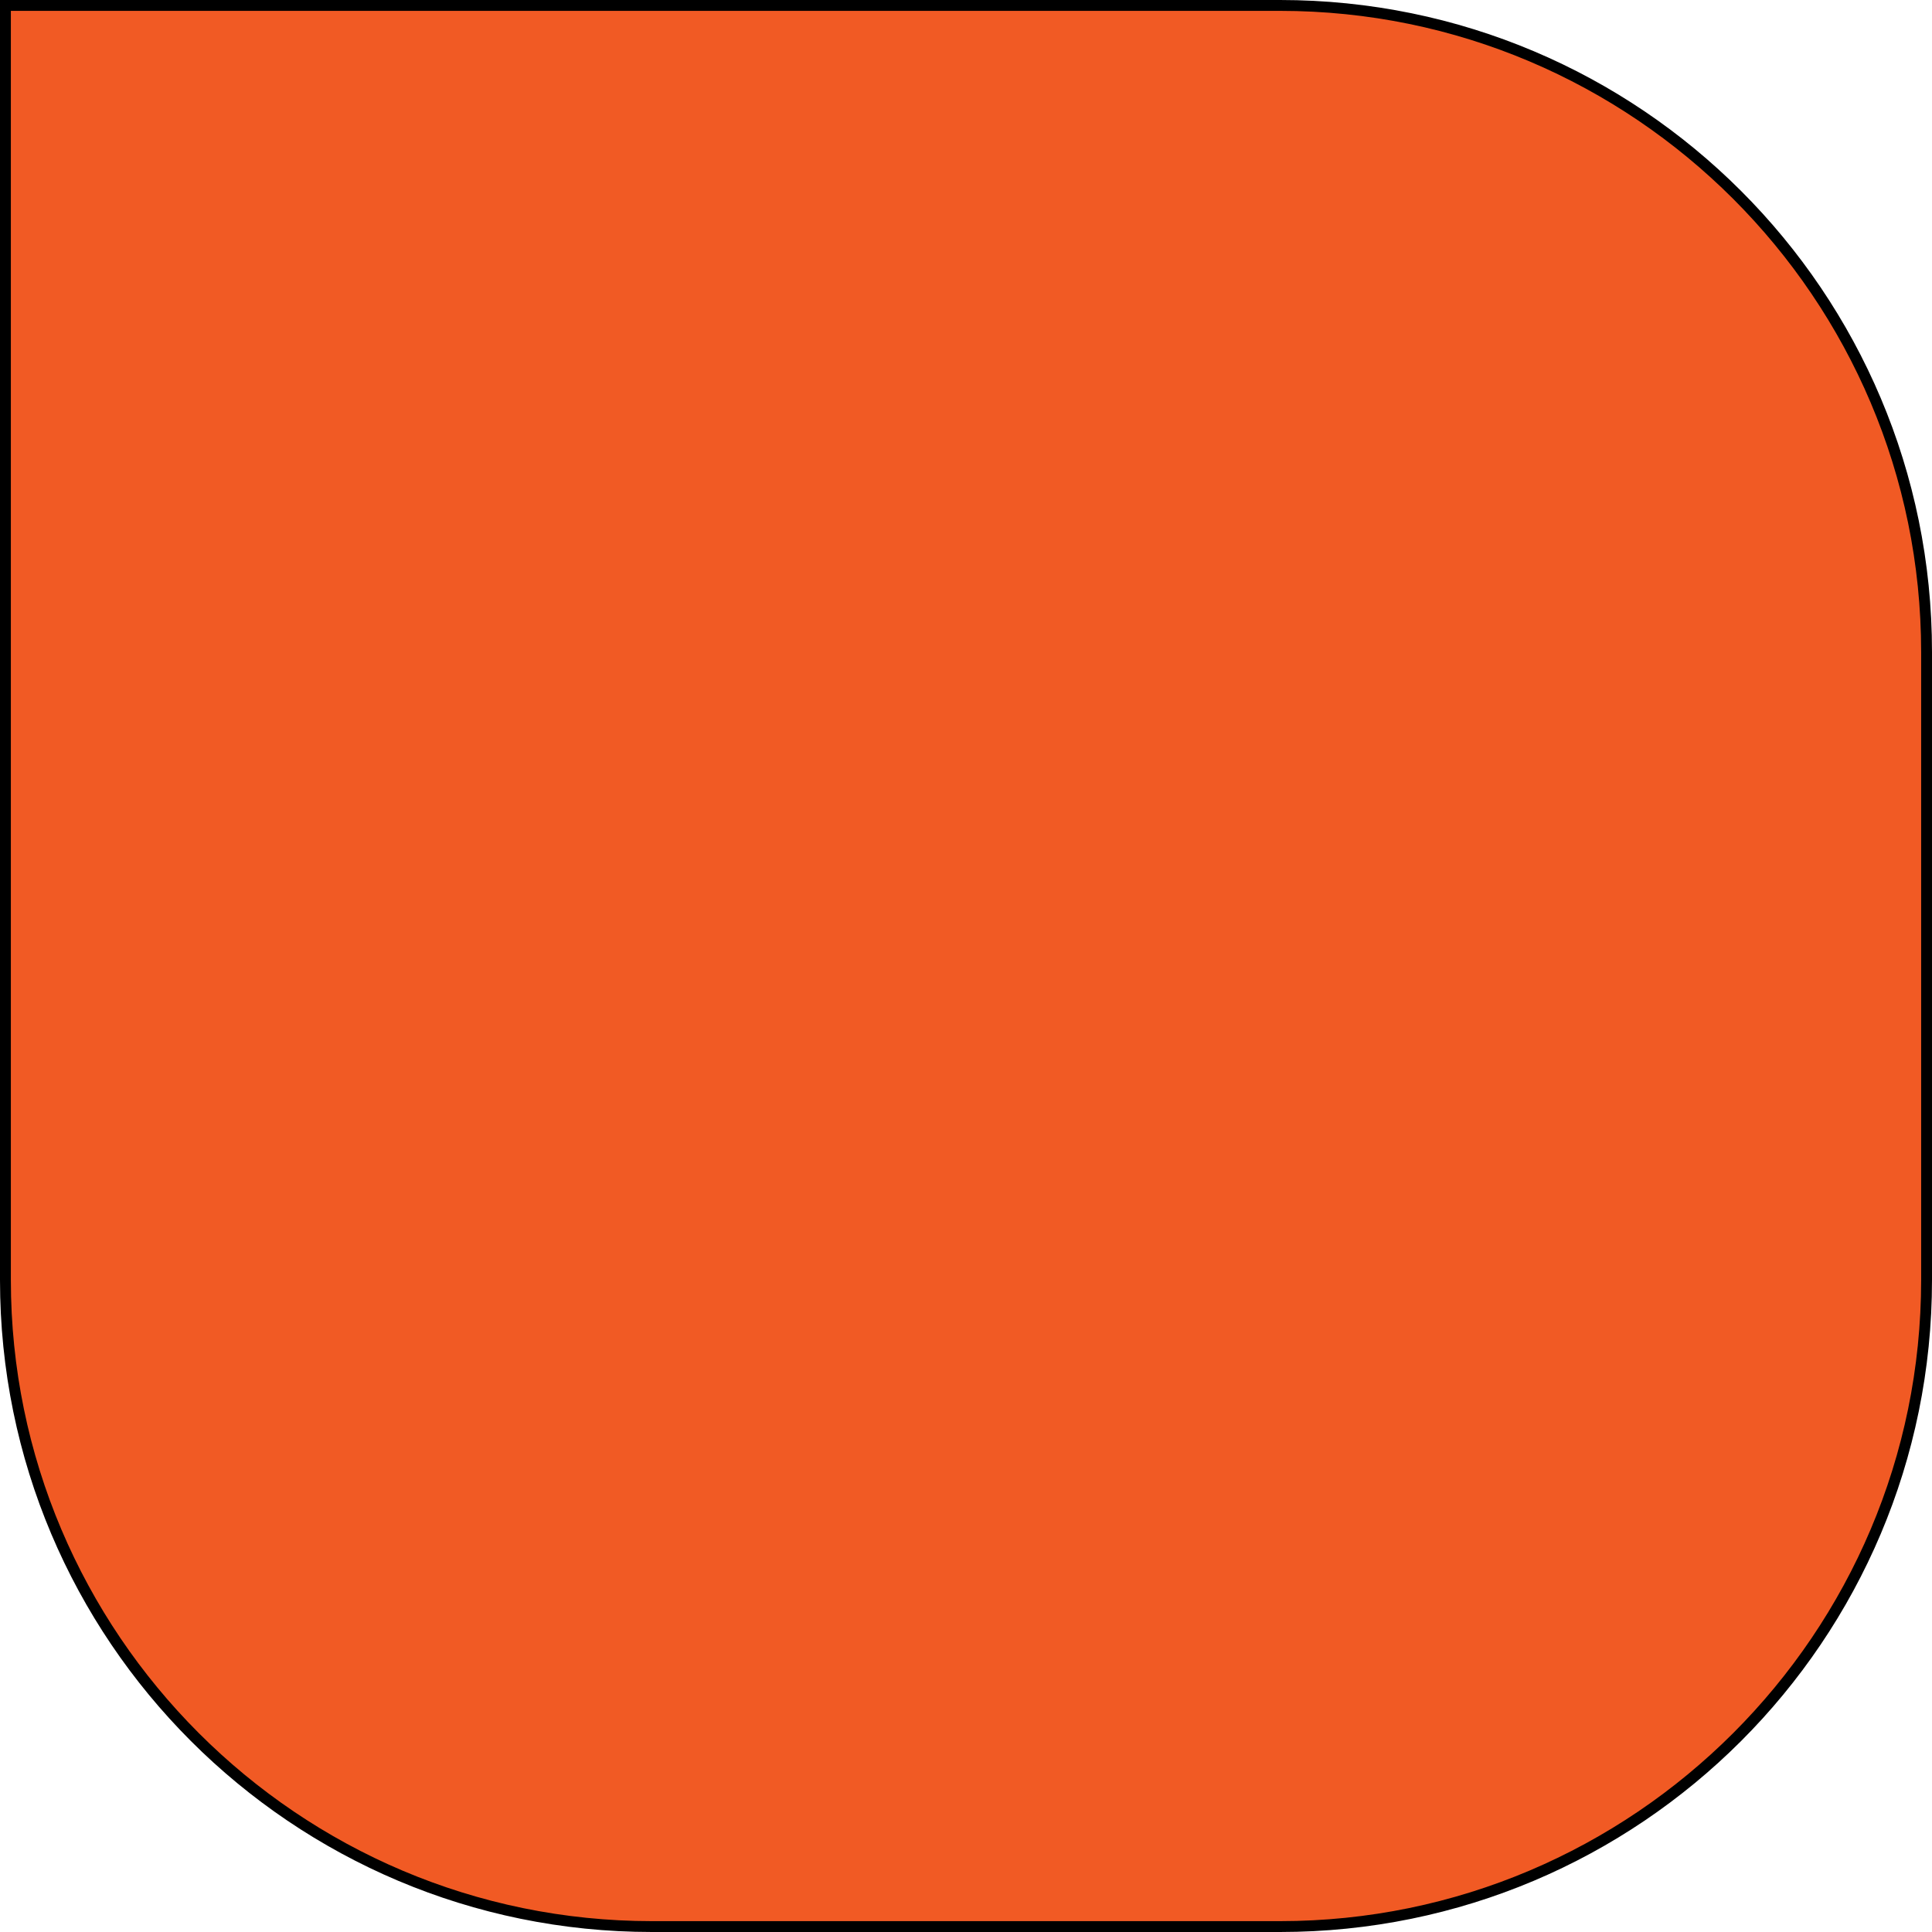
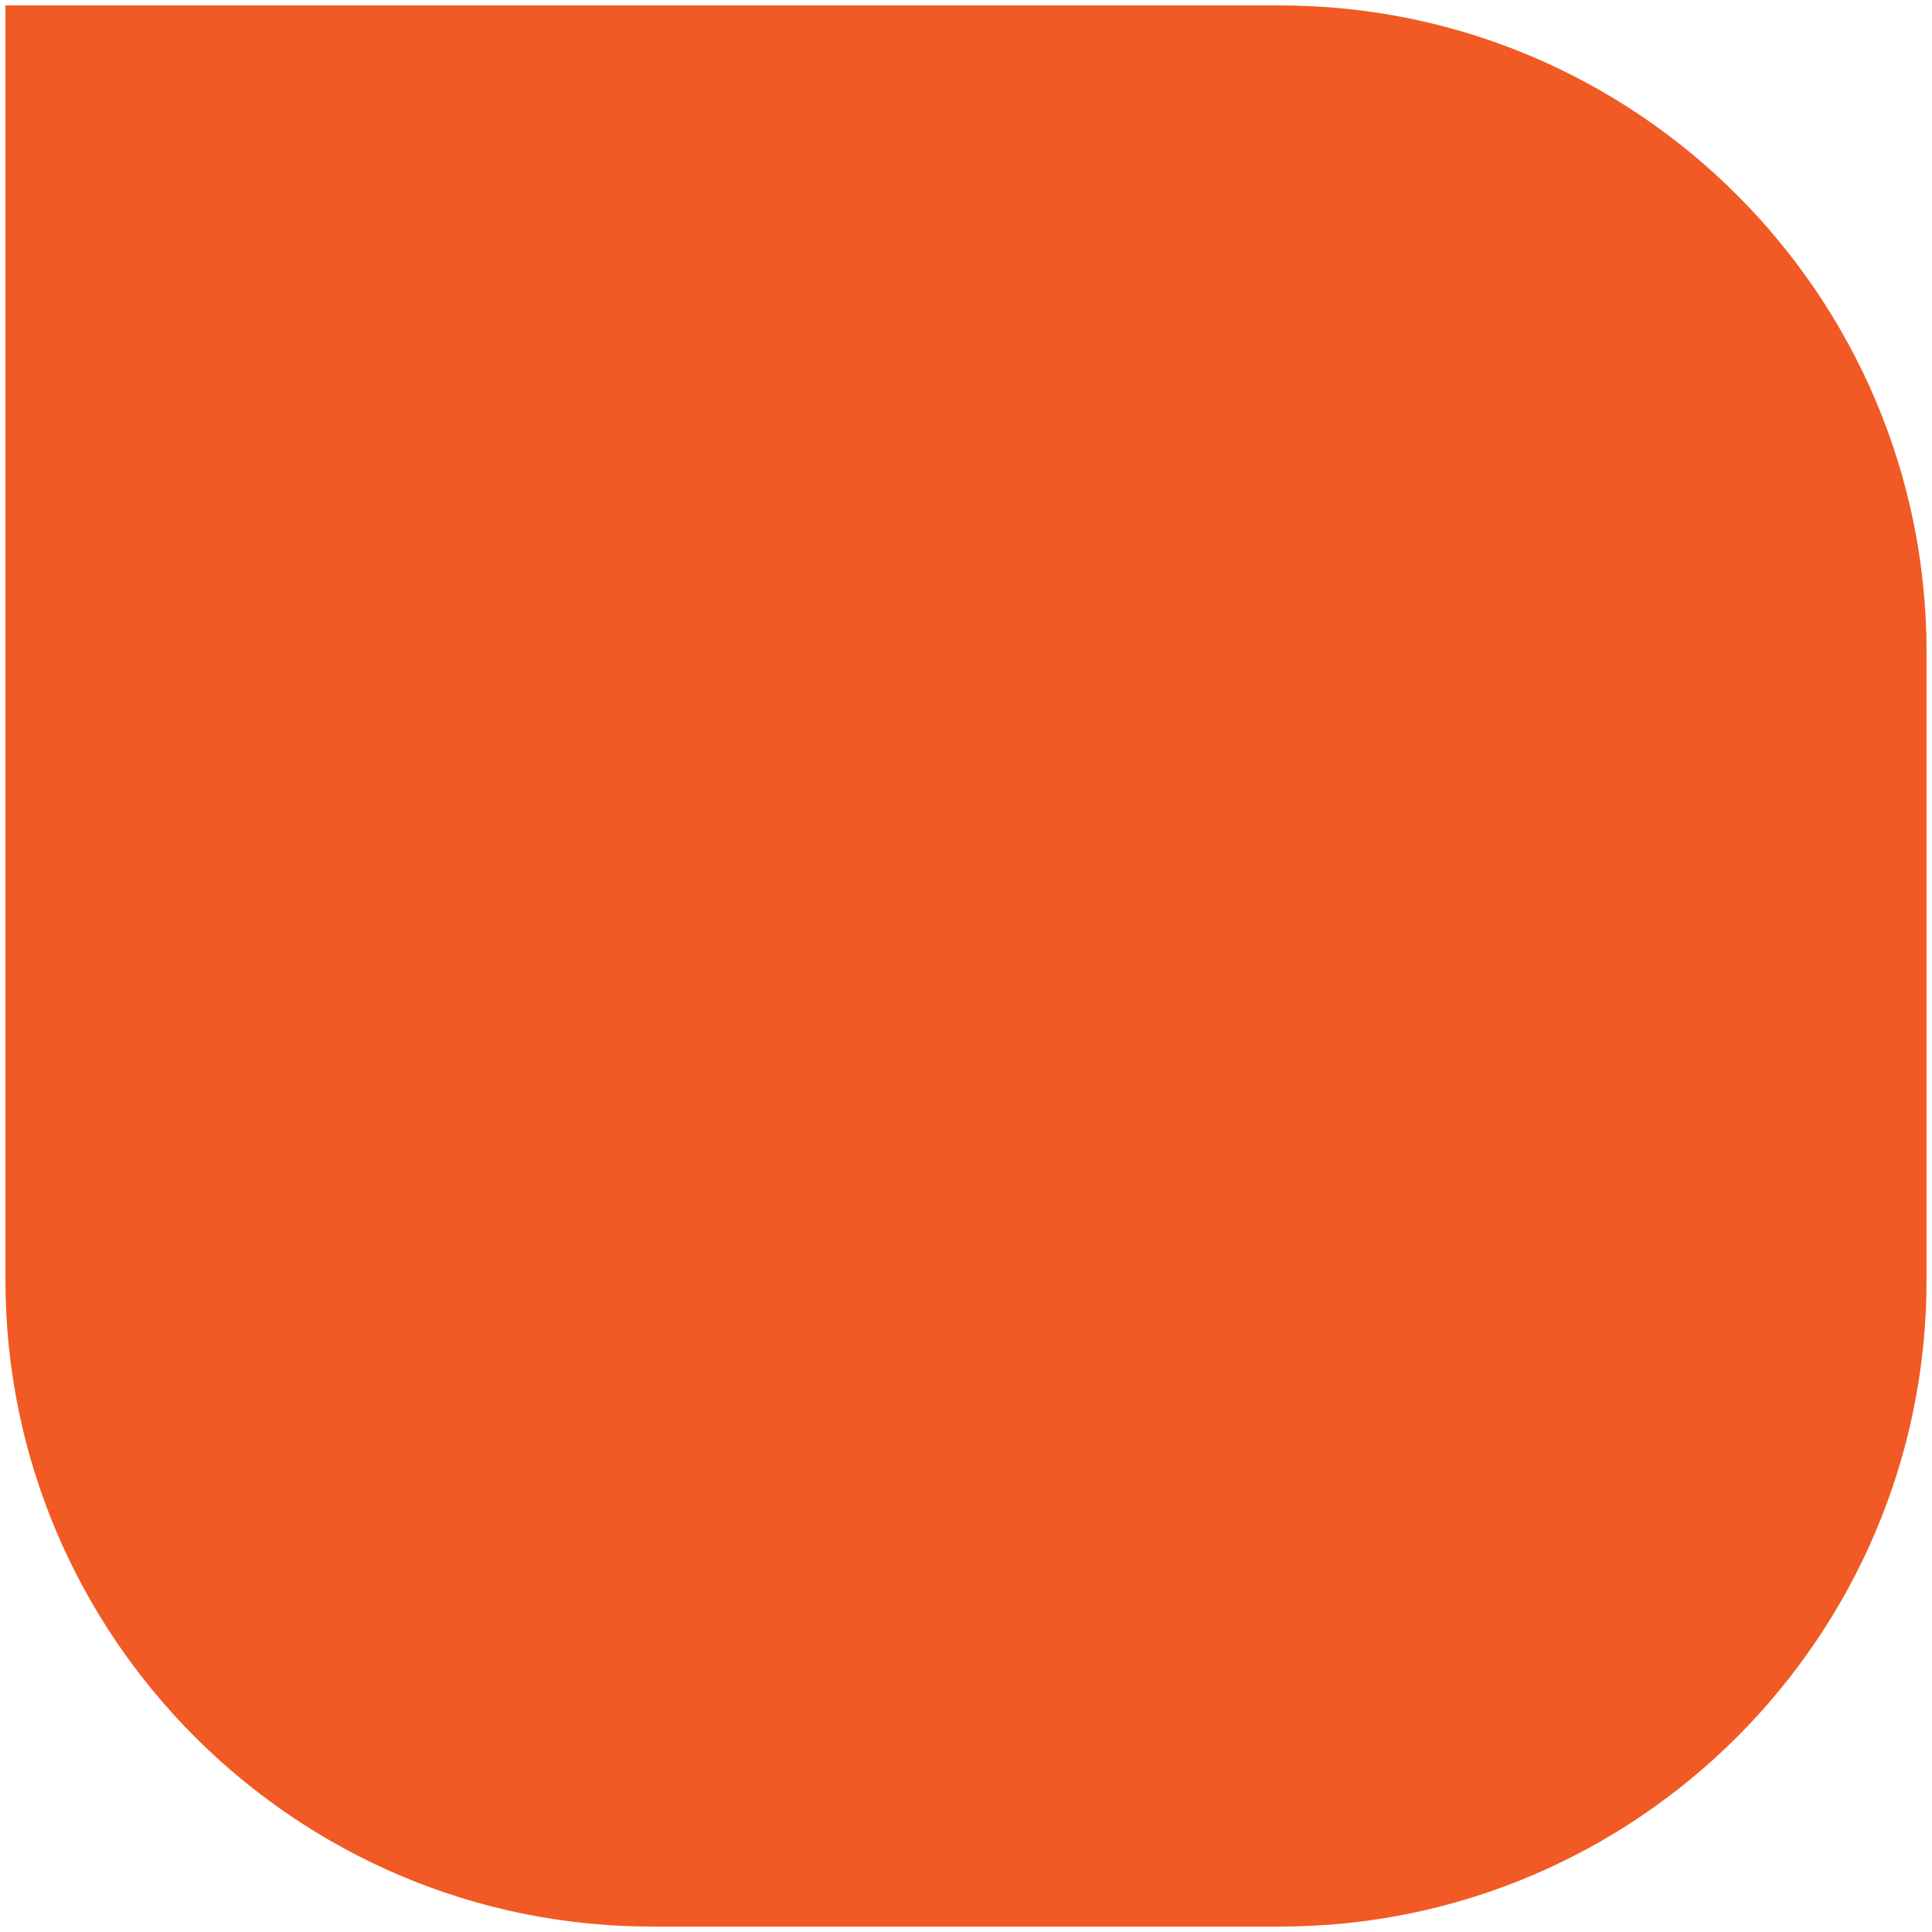
<svg xmlns="http://www.w3.org/2000/svg" id="Layer_2" data-name="Layer 2" viewBox="0 0 177.81 177.81">
  <defs>
    <style>
      .cls-1 {
        fill: #f15a24;
      }
    </style>
  </defs>
  <g id="Layer_1-2" data-name="Layer 1">
    <g>
      <path class="cls-1" d="M60,177.31C27.19,177.31.5,150.62.5,117.81V.5h117.31c32.81,0,59.5,26.69,59.5,59.5v57.81c0,32.81-26.69,59.5-59.5,59.5h-57.81Z" />
-       <path d="M117.81,1c32.53,0,59,26.47,59,59v57.81c0,32.53-26.47,59-59,59h-57.81c-32.53,0-59-26.47-59-59V1h116.81M117.81,0H0v117.81c0,33.14,26.86,60,60,60h57.81c33.14,0,60-26.86,60-60v-57.81C177.81,26.86,150.95,0,117.81,0h0Z" />
    </g>
  </g>
</svg>